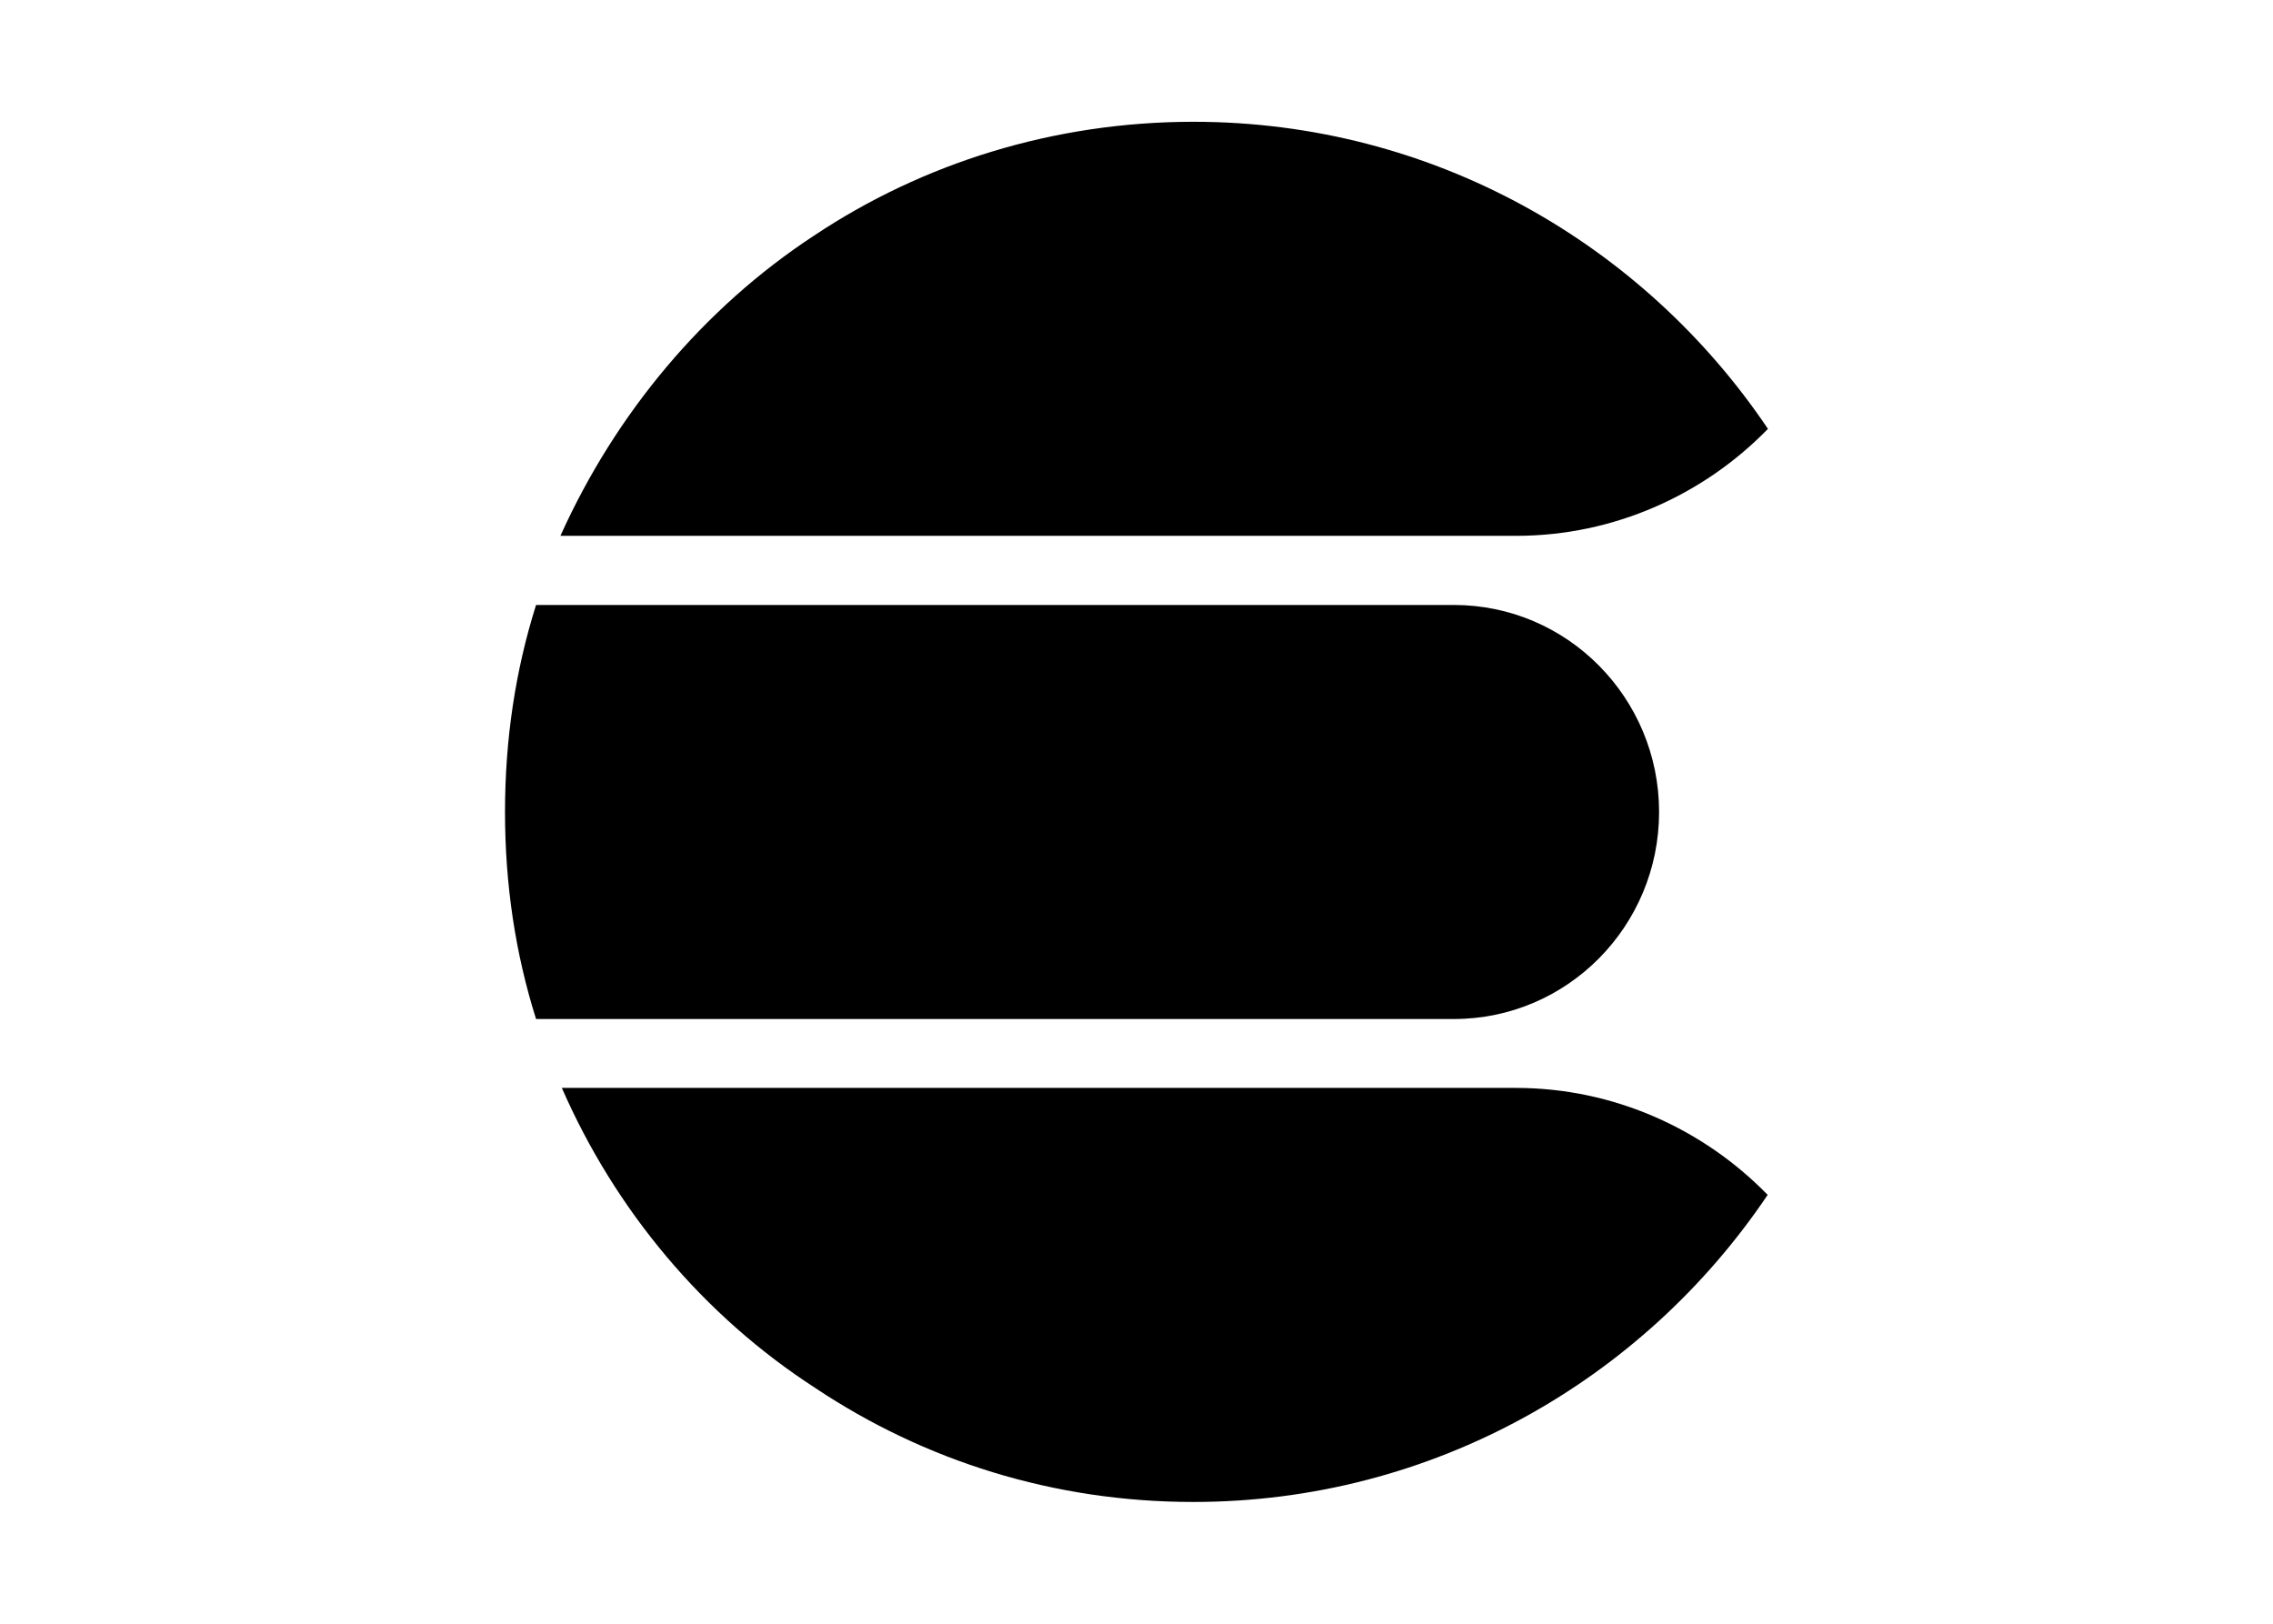
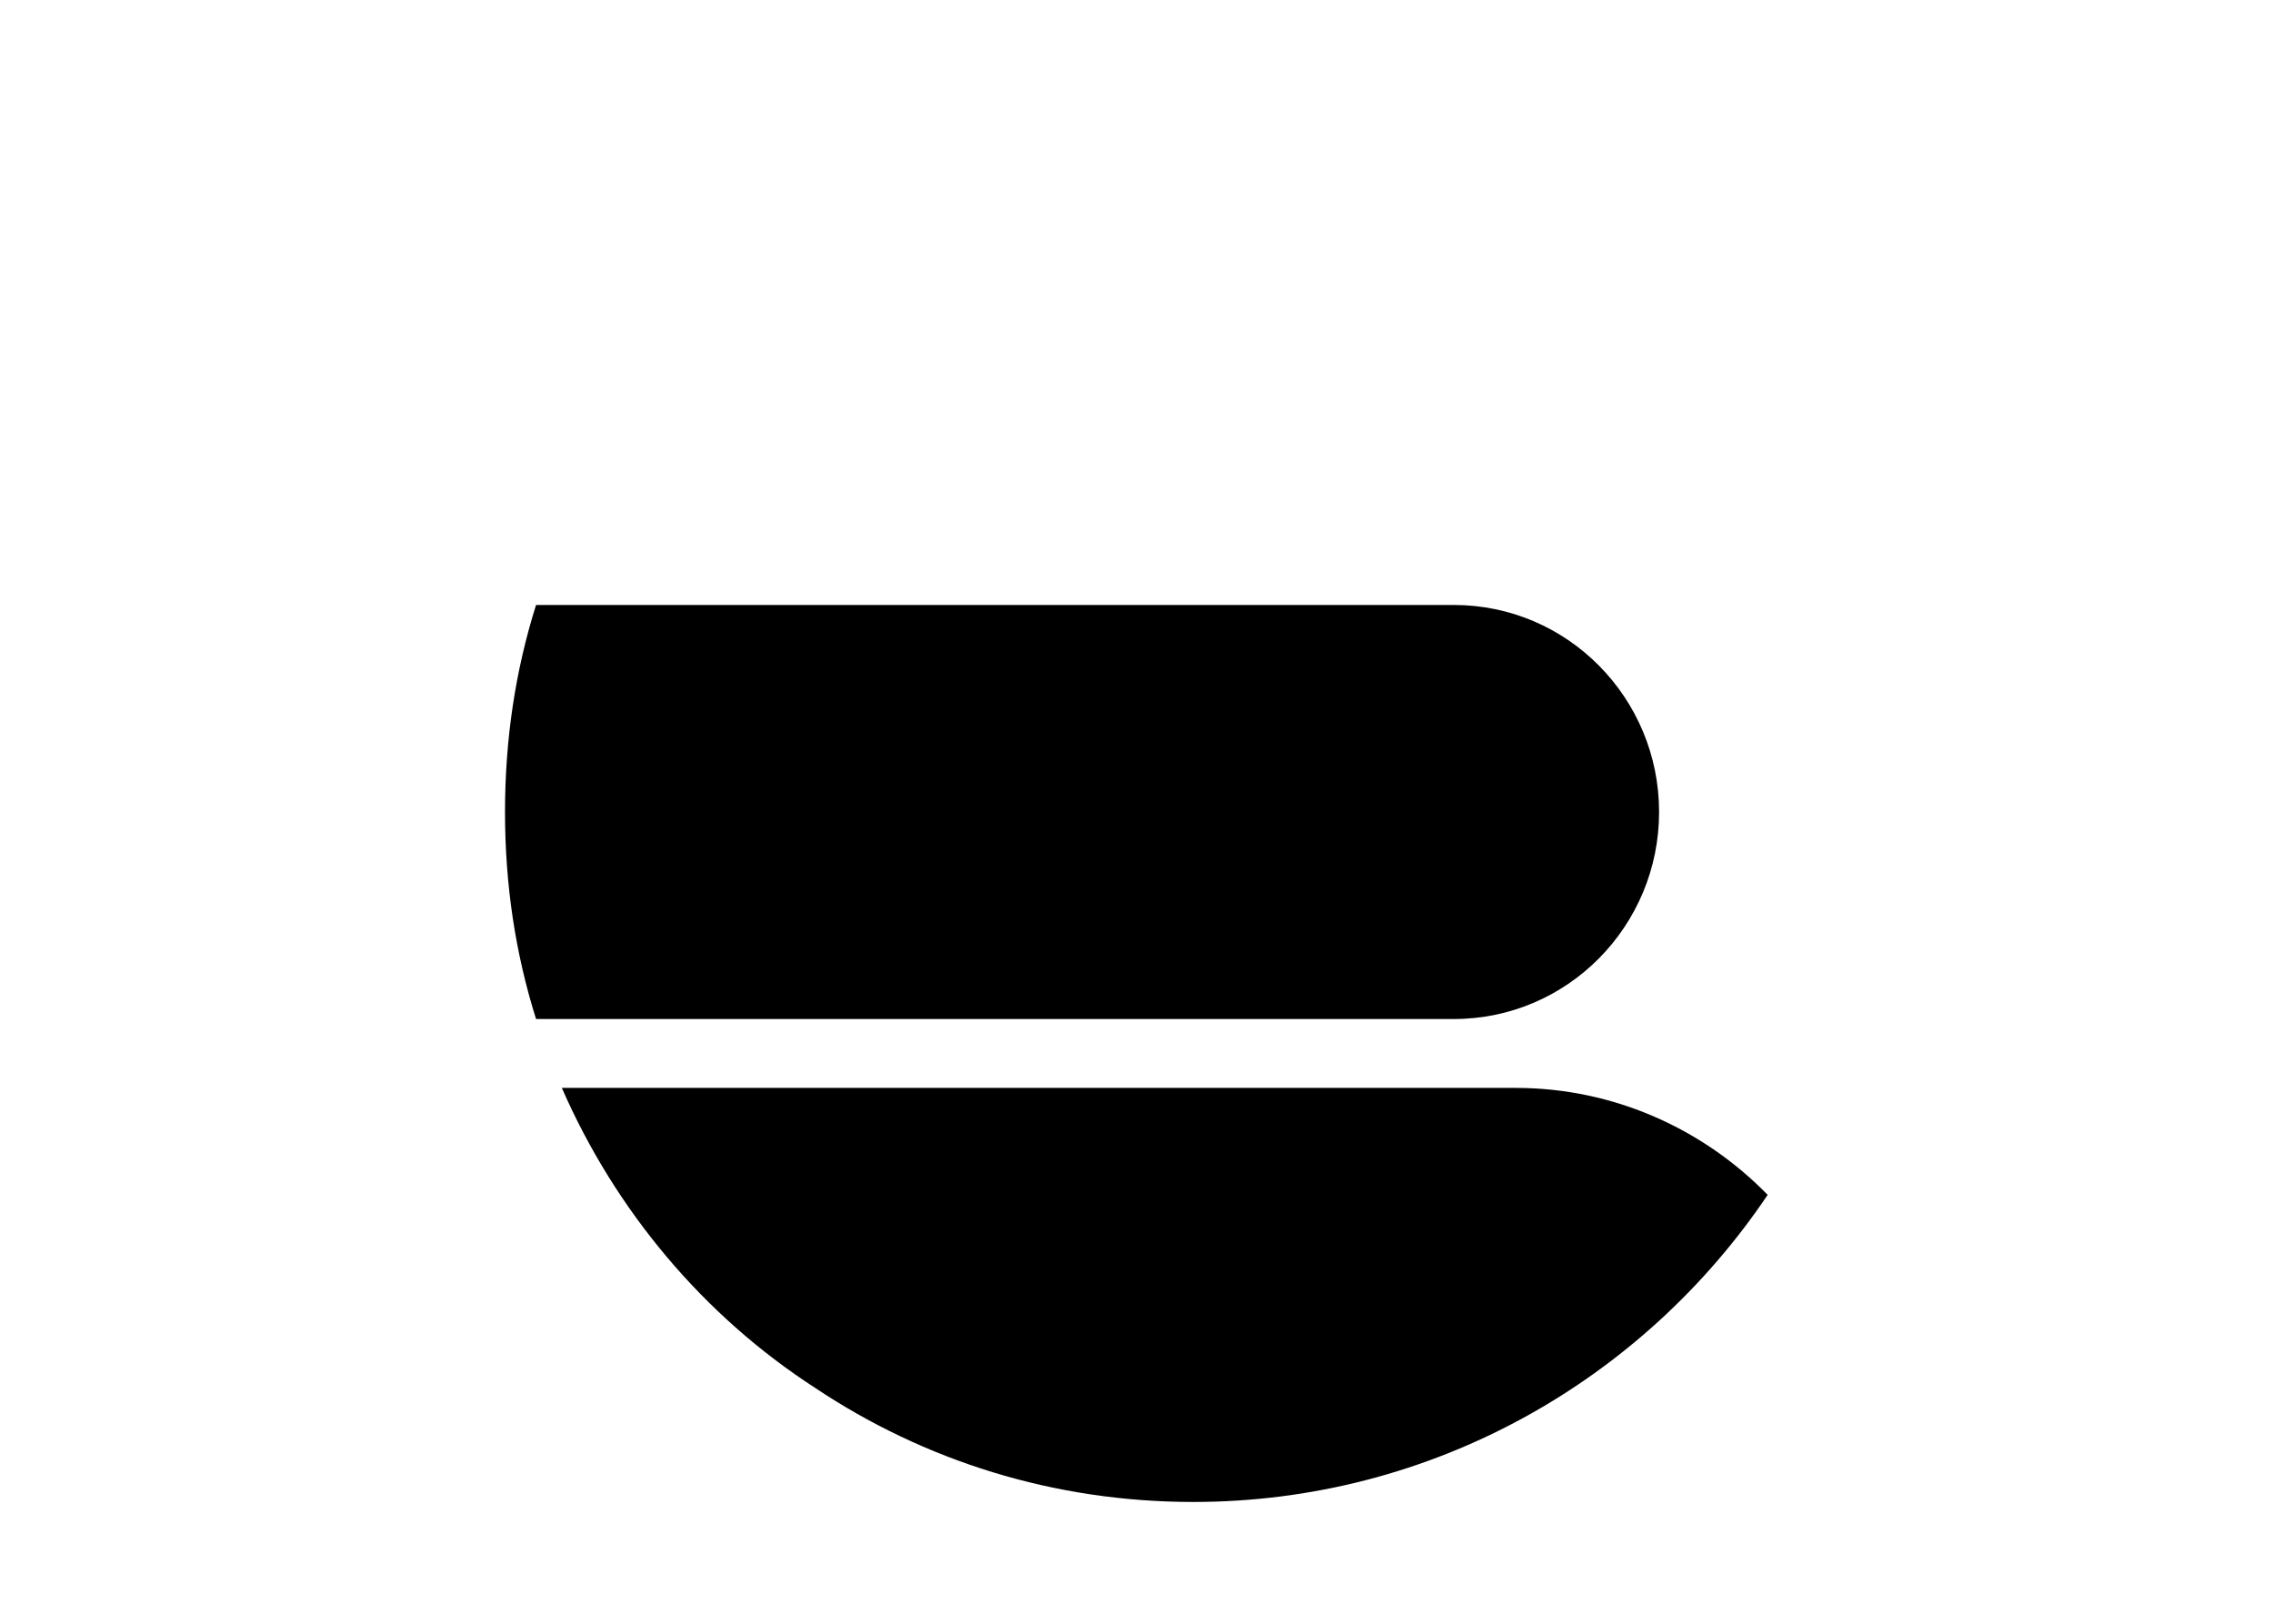
<svg xmlns="http://www.w3.org/2000/svg" width="56" height="40" viewBox="0 0 56 40" fill="none">
  <path d="M35.817 14.903C38.622 14.903 40.875 17.198 40.875 20.003C40.875 22.808 38.622 25.103 35.817 25.103H13.207C12.697 23.488 12.442 21.788 12.442 20.003C12.442 18.218 12.697 16.518 13.207 14.903H35.817Z" fill="black" />
-   <path d="M37.345 26.8C39.767 26.8 41.977 27.82 43.55 29.435C40.49 33.982 35.305 37 29.397 37C25.954 37 22.768 35.98 20.09 34.195C17.328 32.41 15.16 29.817 13.842 26.8H37.345Z" fill="black" />
-   <path d="M13.807 13.2C15.167 10.183 17.334 7.59 20.054 5.805C22.732 4.02 25.962 3 29.404 3C35.312 3 40.497 6.018 43.557 10.565C41.985 12.18 39.775 13.2 37.352 13.2H26.302L26.26 13.2H13.807Z" fill="black" />
+   <path d="M37.345 26.8C39.767 26.8 41.977 27.82 43.55 29.435C40.49 33.982 35.305 37 29.397 37C25.954 37 22.768 35.98 20.09 34.195C17.328 32.41 15.16 29.817 13.842 26.8H37.345" fill="black" />
</svg>